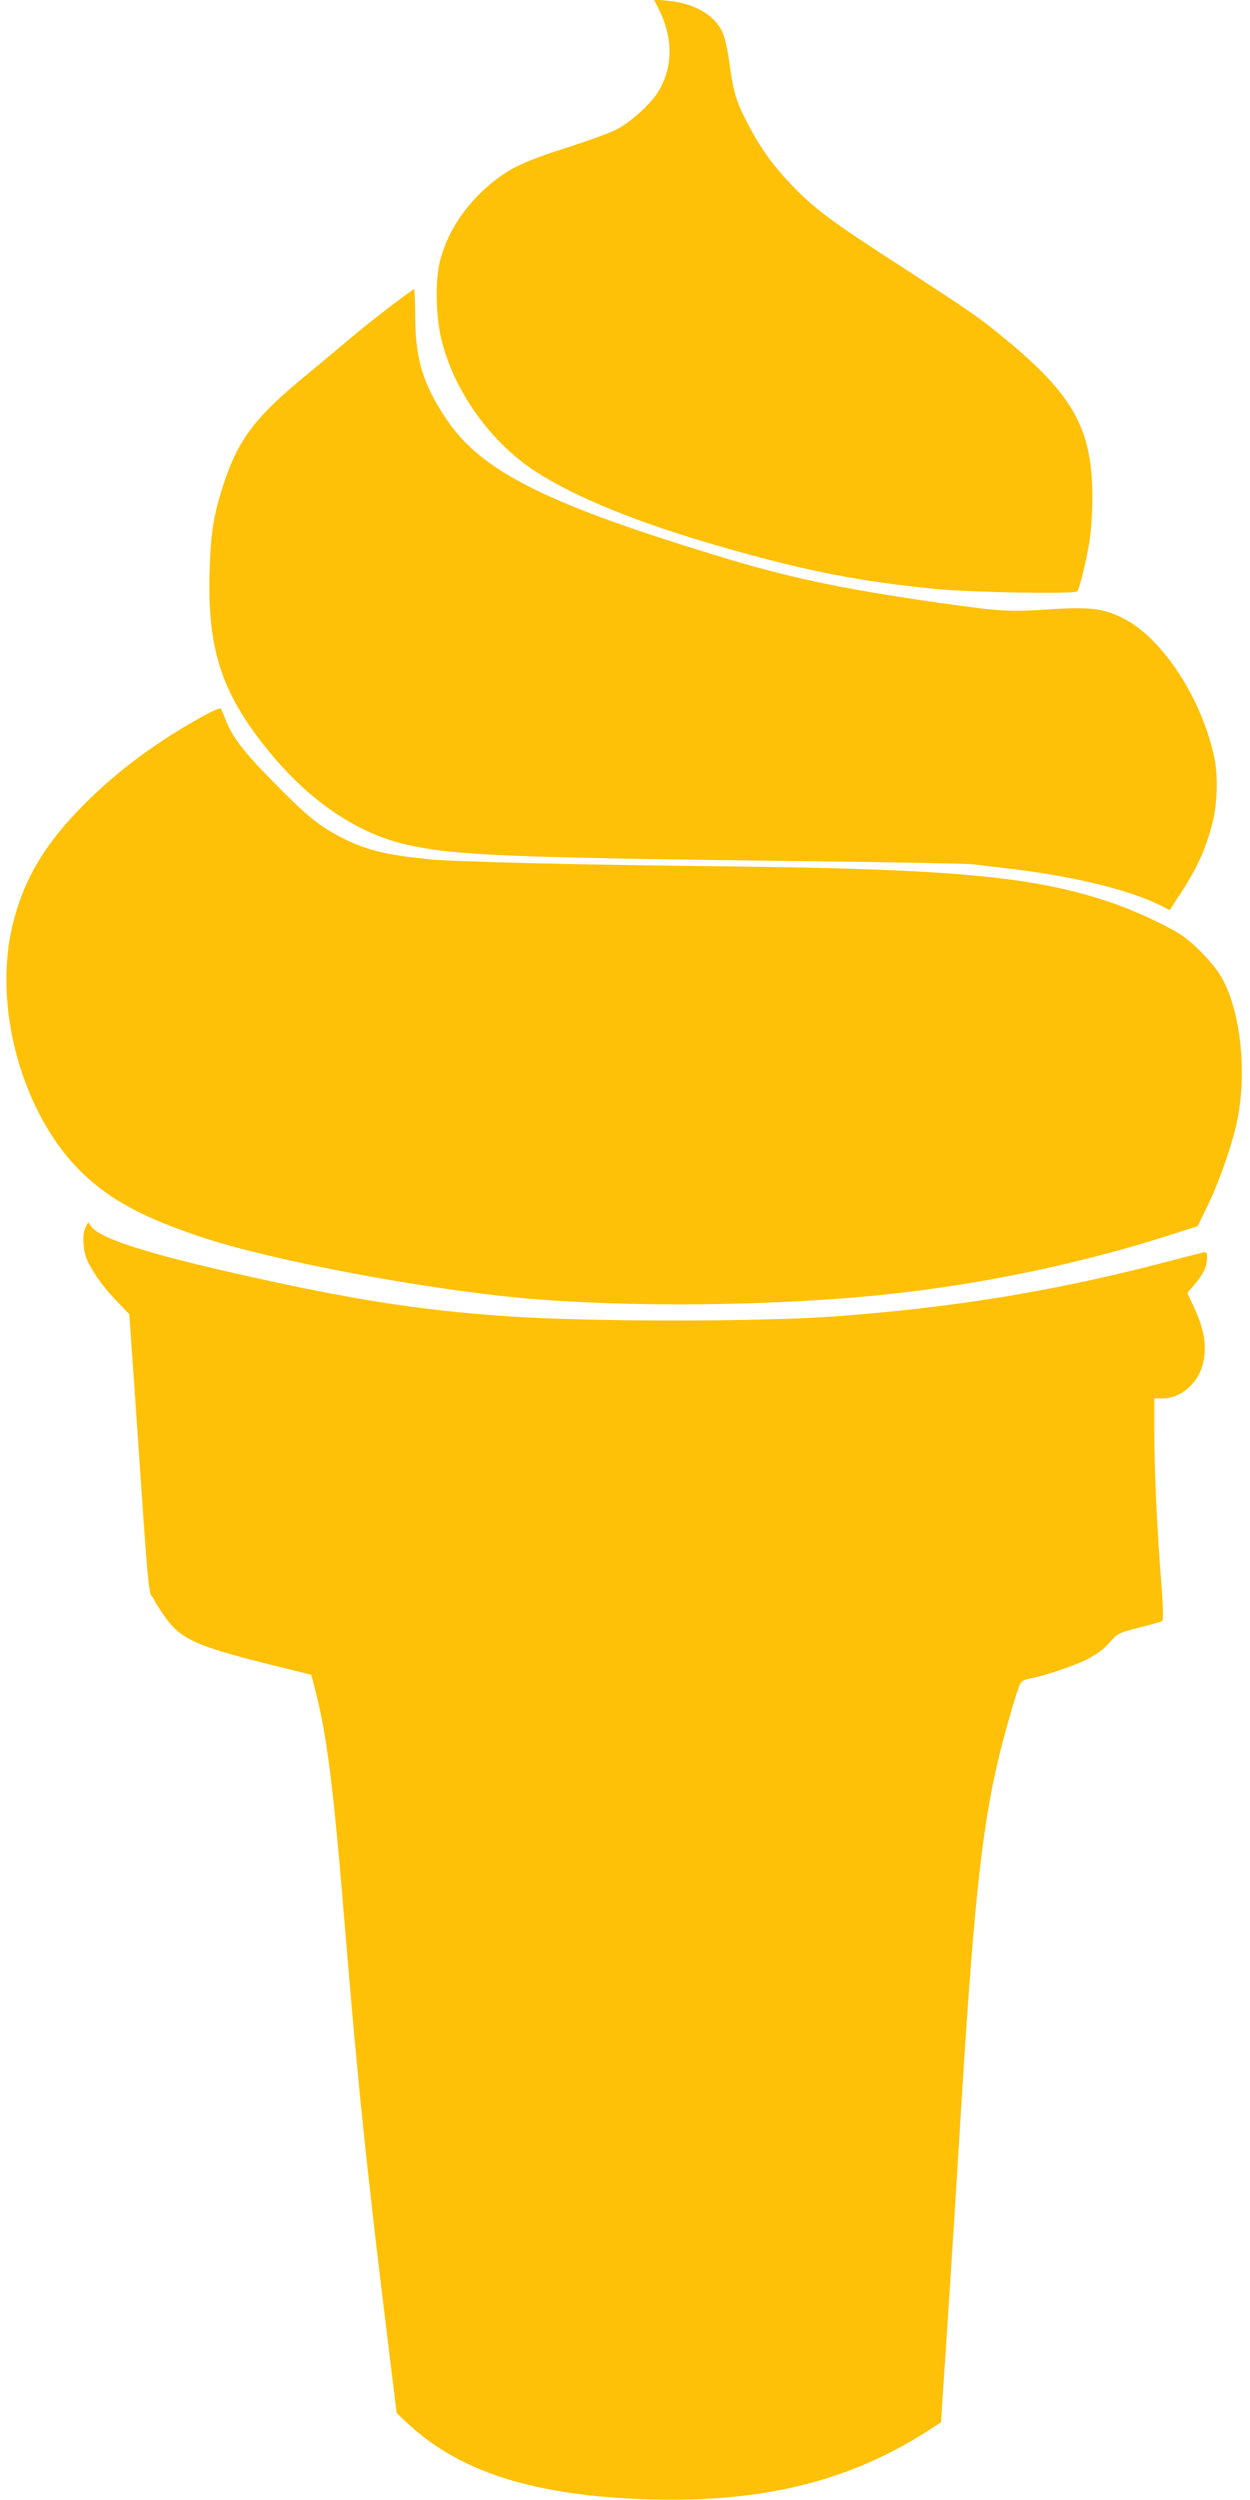
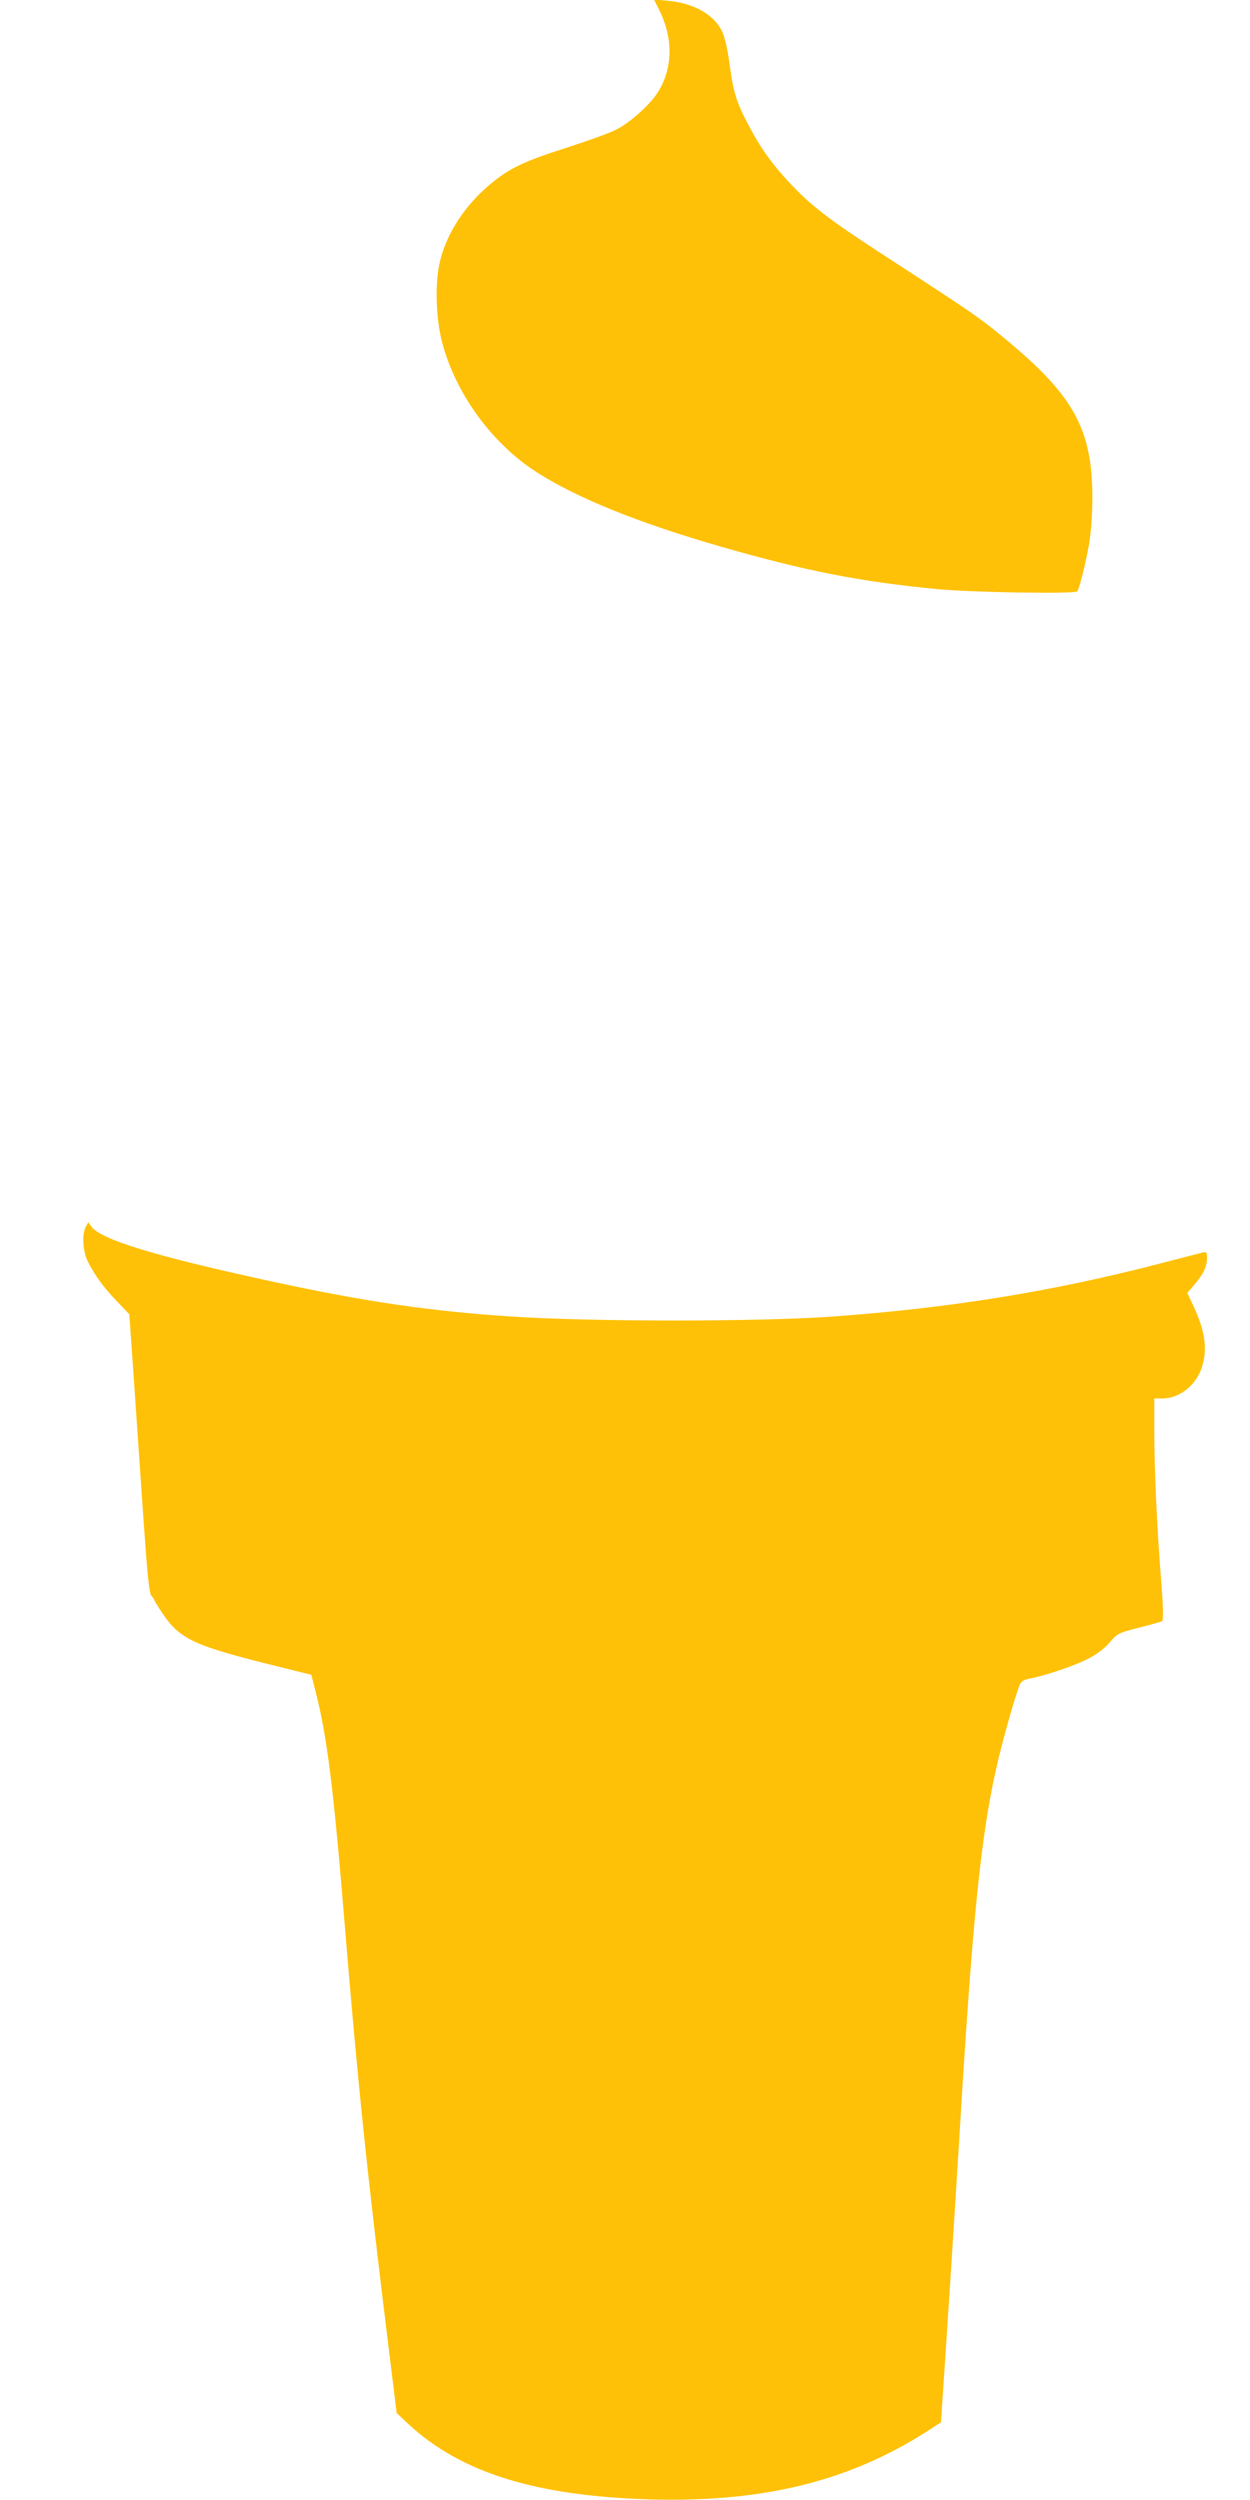
<svg xmlns="http://www.w3.org/2000/svg" version="1.0" width="640pt" height="1280pt" viewBox="0 0 640 1280" preserveAspectRatio="xMidYMid meet">
  <g transform="translate(0,1280) scale(0.1,-0.1)" fill="#ffc107" stroke="none">
    <path d="M3373 12753 c75 -148 73 -302 -5 -426 -43 -67 -150 -162 -222 -195 -33 -16 -142 -55 -241 -87 -221 -70 -298 -107 -395 -188 -129 -108 -221 -248 -257 -393 -27 -109 -22 -293 11 -418 68 -259 252 -513 478 -660 207 -134 525 -263 953 -386 428 -123 709 -178 1100 -216 172 -17 707 -26 720 -12 11 11 44 144 62 248 9 57 16 151 16 235 -1 347 -95 519 -443 807 -134 111 -162 130 -538 375 -355 229 -443 295 -557 414 -98 103 -157 184 -223 309 -63 120 -77 167 -97 315 -9 69 -25 138 -37 162 -41 88 -145 147 -279 159 l-71 7 25 -50z" />
-     <path d="M1993 11227 c-67 -51 -162 -127 -211 -169 -50 -42 -143 -120 -208 -174 -263 -214 -353 -331 -428 -559 -53 -163 -67 -249 -73 -450 -12 -411 66 -638 322 -944 204 -242 439 -399 685 -455 245 -56 500 -67 2105 -86 413 -5 770 -12 795 -15 25 -3 104 -13 175 -21 333 -38 625 -109 787 -190 l47 -24 44 68 c96 145 141 244 176 383 23 92 28 233 10 321 -60 303 -266 621 -466 721 -104 53 -174 61 -385 47 -185 -13 -241 -10 -468 21 -527 72 -823 132 -1170 236 -926 279 -1265 447 -1445 718 -119 178 -157 303 -159 517 0 82 -3 148 -6 148 -3 -1 -60 -42 -127 -93z" />
-     <path d="M1052 9140 c-233 -126 -444 -281 -613 -450 -204 -203 -315 -386 -372 -616 -108 -426 47 -984 355 -1280 146 -141 322 -234 631 -335 359 -116 1095 -255 1609 -304 541 -51 1324 -43 1898 20 488 53 992 160 1444 306 l128 41 54 111 c60 126 125 313 149 432 53 260 13 588 -93 751 -43 65 -128 152 -194 197 -60 41 -226 119 -333 157 -408 143 -816 182 -2060 195 -715 8 -1307 22 -1450 35 -231 22 -343 50 -472 120 -107 57 -169 109 -334 277 -148 149 -214 235 -245 321 -10 26 -20 50 -23 54 -4 4 -39 -10 -79 -32z" />
    <path d="M439 6519 c-20 -39 -15 -128 11 -179 37 -72 79 -130 148 -202 l64 -67 24 -343 c13 -189 35 -509 49 -713 20 -283 29 -373 40 -385 8 -9 15 -19 15 -22 0 -3 18 -33 41 -67 86 -129 156 -163 517 -255 l246 -61 23 -90 c58 -230 91 -492 148 -1190 66 -801 112 -1250 226 -2175 l40 -325 62 -58 c267 -247 651 -367 1237 -384 578 -16 1019 93 1422 352 l66 43 6 94 c19 274 68 1036 86 1333 71 1188 114 1599 201 1965 31 131 93 347 111 386 7 15 22 24 47 29 75 13 238 68 304 103 43 22 83 53 108 82 39 46 44 49 149 76 60 15 114 30 120 34 7 4 6 65 -4 196 -22 270 -36 582 -36 776 l0 168 42 0 c89 0 175 70 203 164 28 92 14 185 -45 310 l-31 66 40 47 c45 54 61 90 61 135 0 26 -3 30 -22 25 -13 -3 -111 -28 -218 -56 -545 -142 -1066 -227 -1667 -271 -375 -28 -1252 -28 -1663 0 -410 27 -741 76 -1205 176 -602 130 -891 217 -938 285 l-15 21 -13 -23z" />
  </g>
</svg>